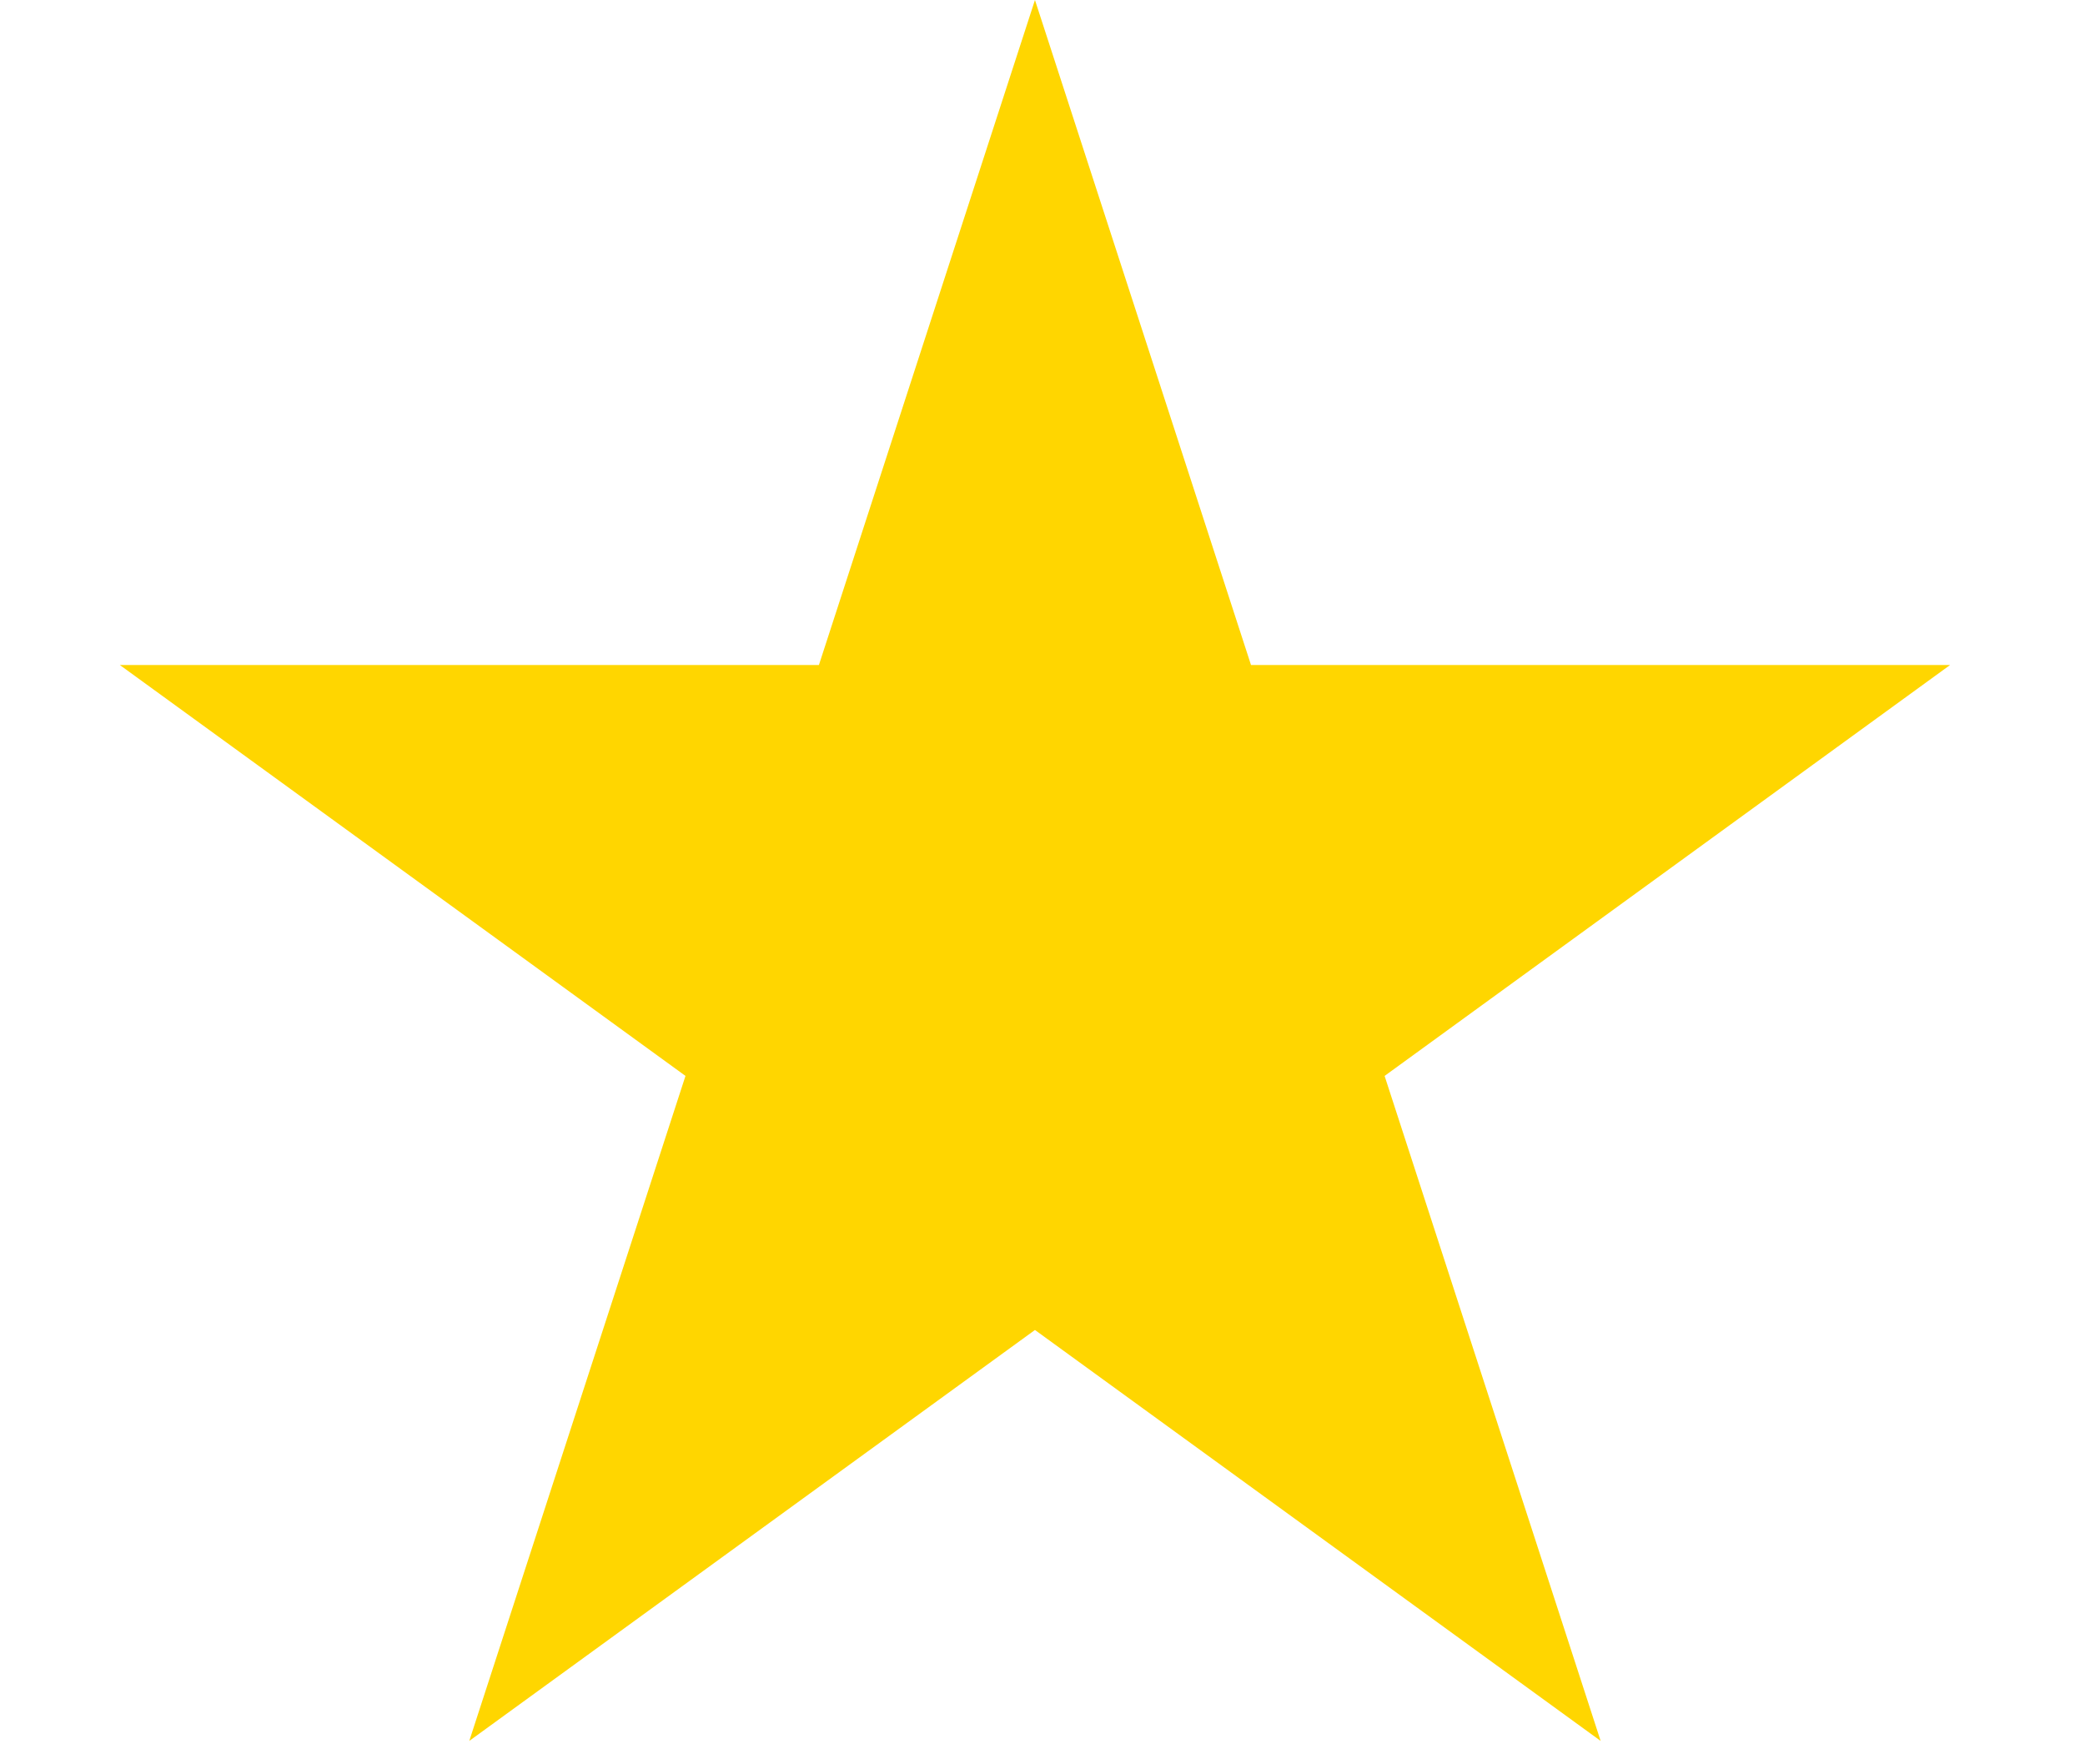
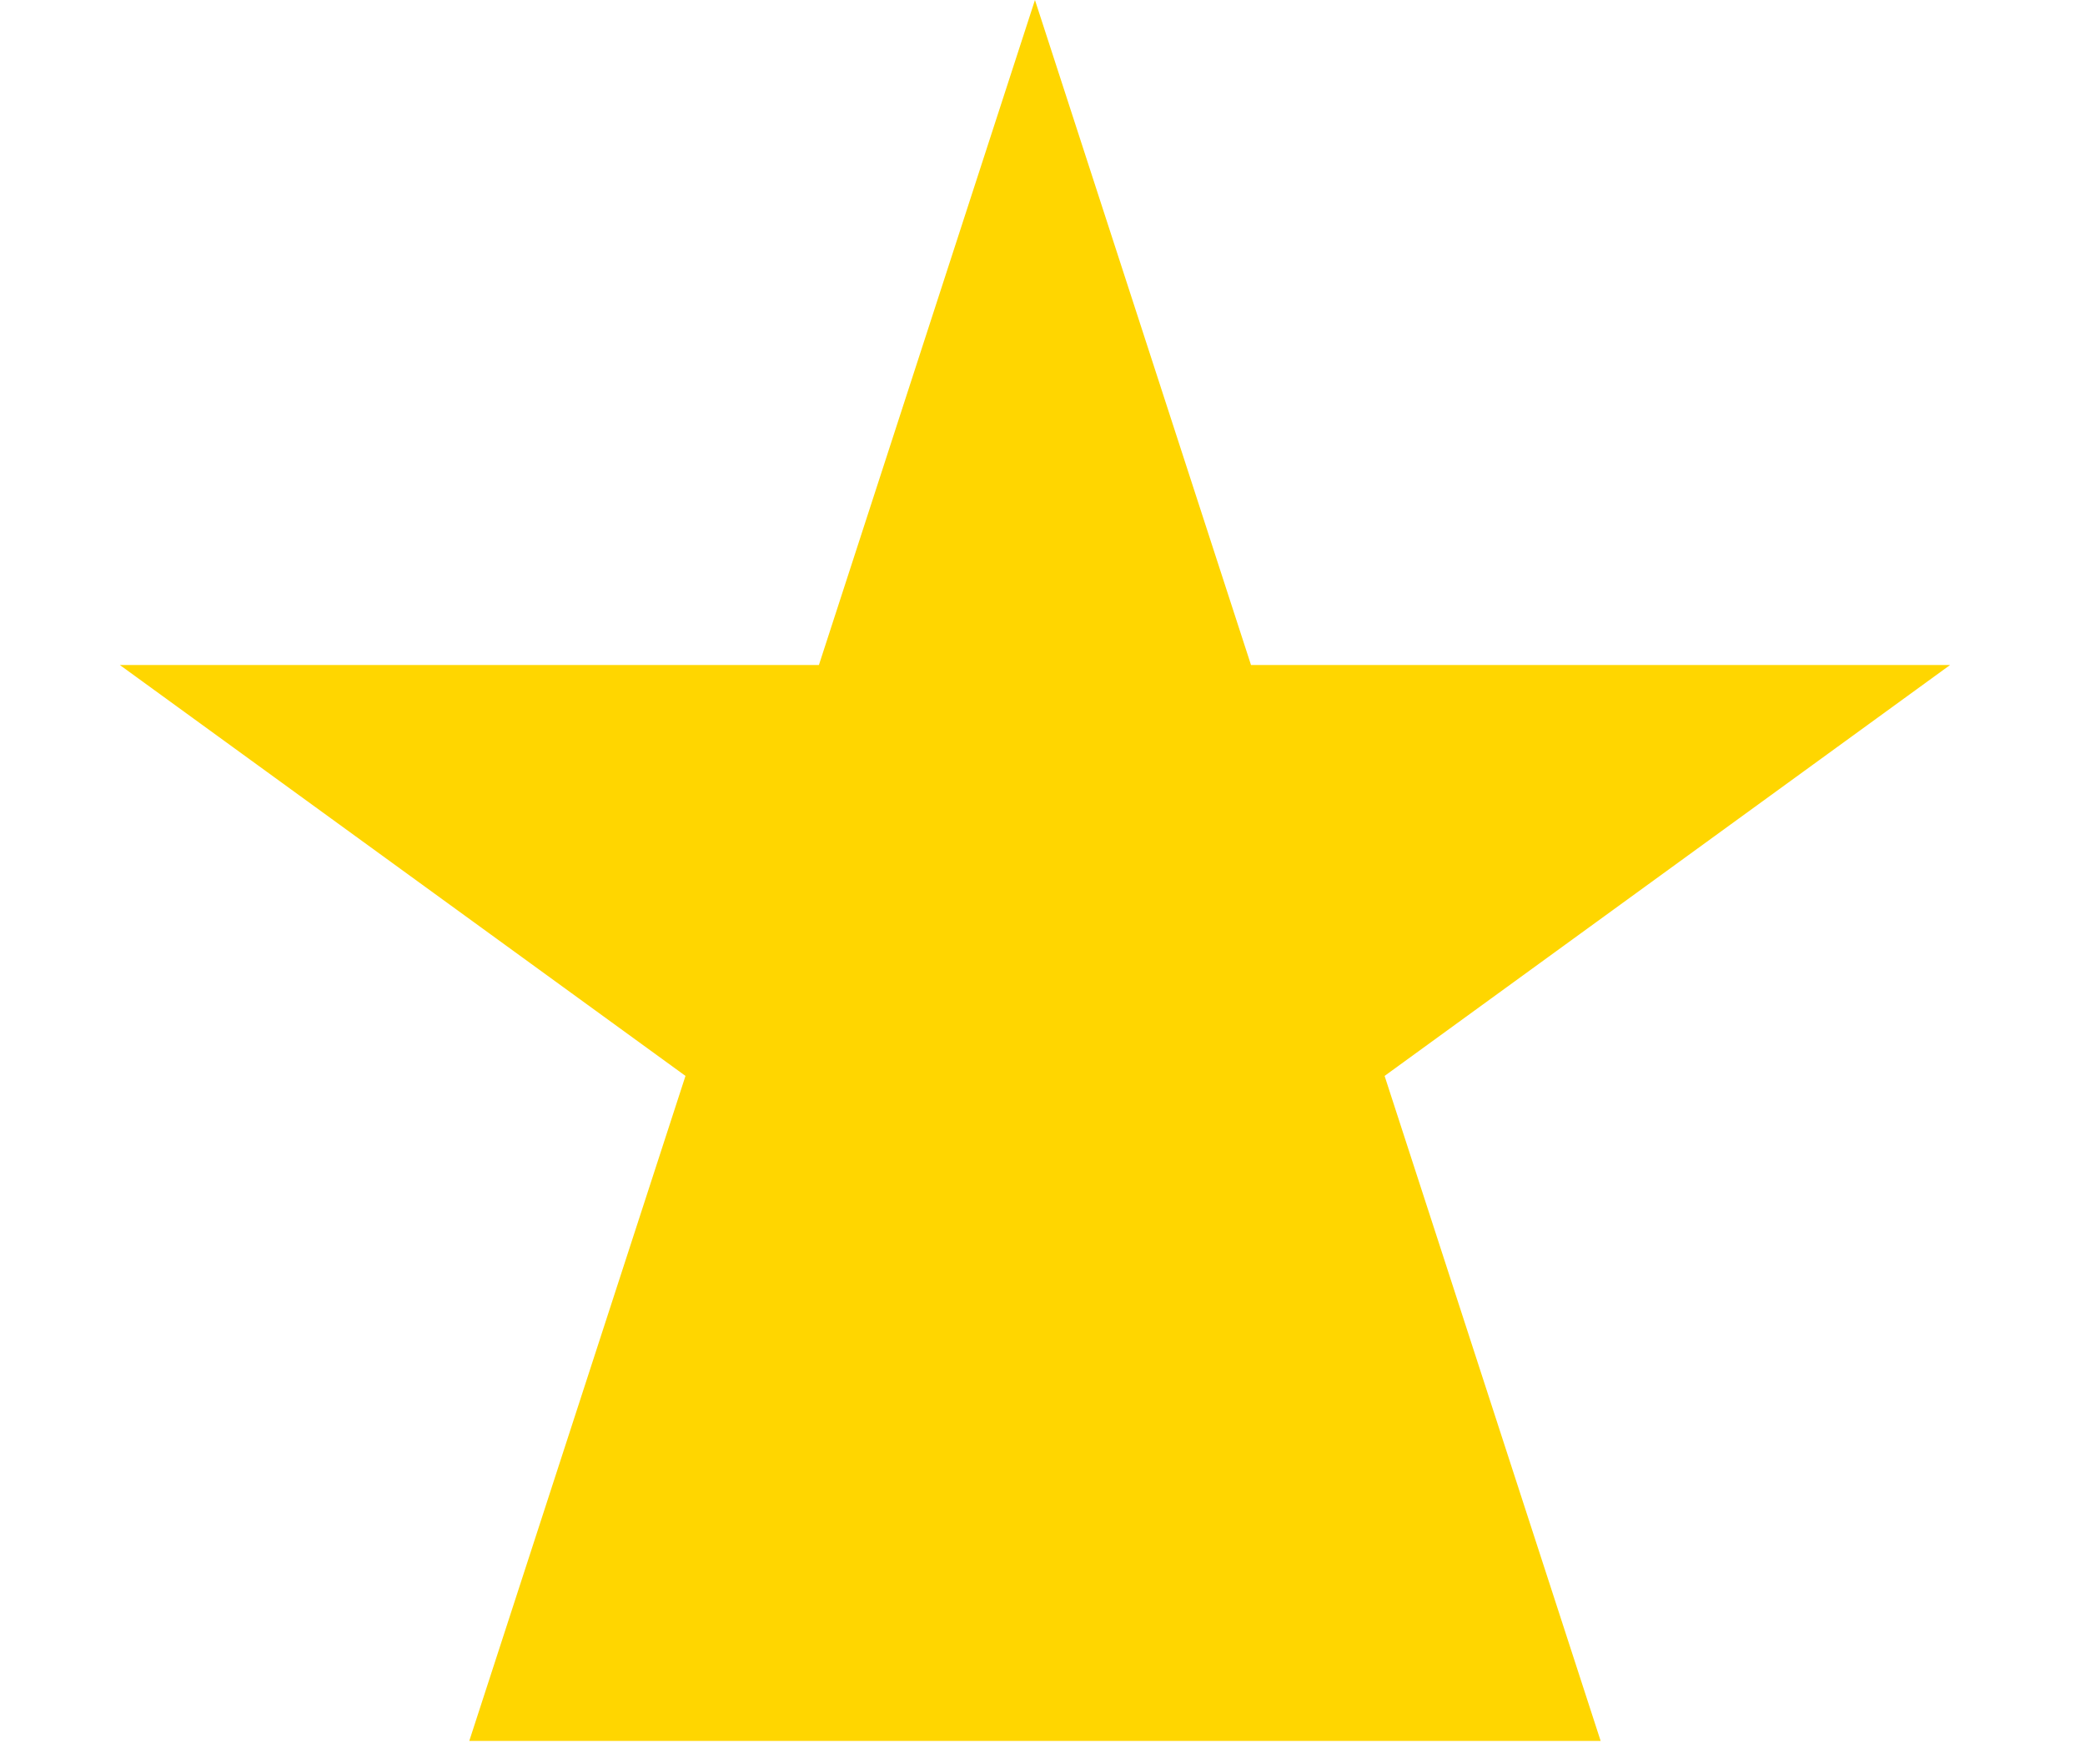
<svg xmlns="http://www.w3.org/2000/svg" width="13" height="11" viewBox="0 0 13 11" fill="none">
-   <path id="Star 8" d="M6.453 0L7.8 4.146H12.159L8.633 6.708L9.98 10.854L6.453 8.292L2.926 10.854L4.274 6.708L0.747 4.146H5.106L6.453 0Z" fill="#FFD600" />
+   <path id="Star 8" d="M6.453 0L7.8 4.146H12.159L8.633 6.708L9.98 10.854L2.926 10.854L4.274 6.708L0.747 4.146H5.106L6.453 0Z" fill="#FFD600" />
</svg>